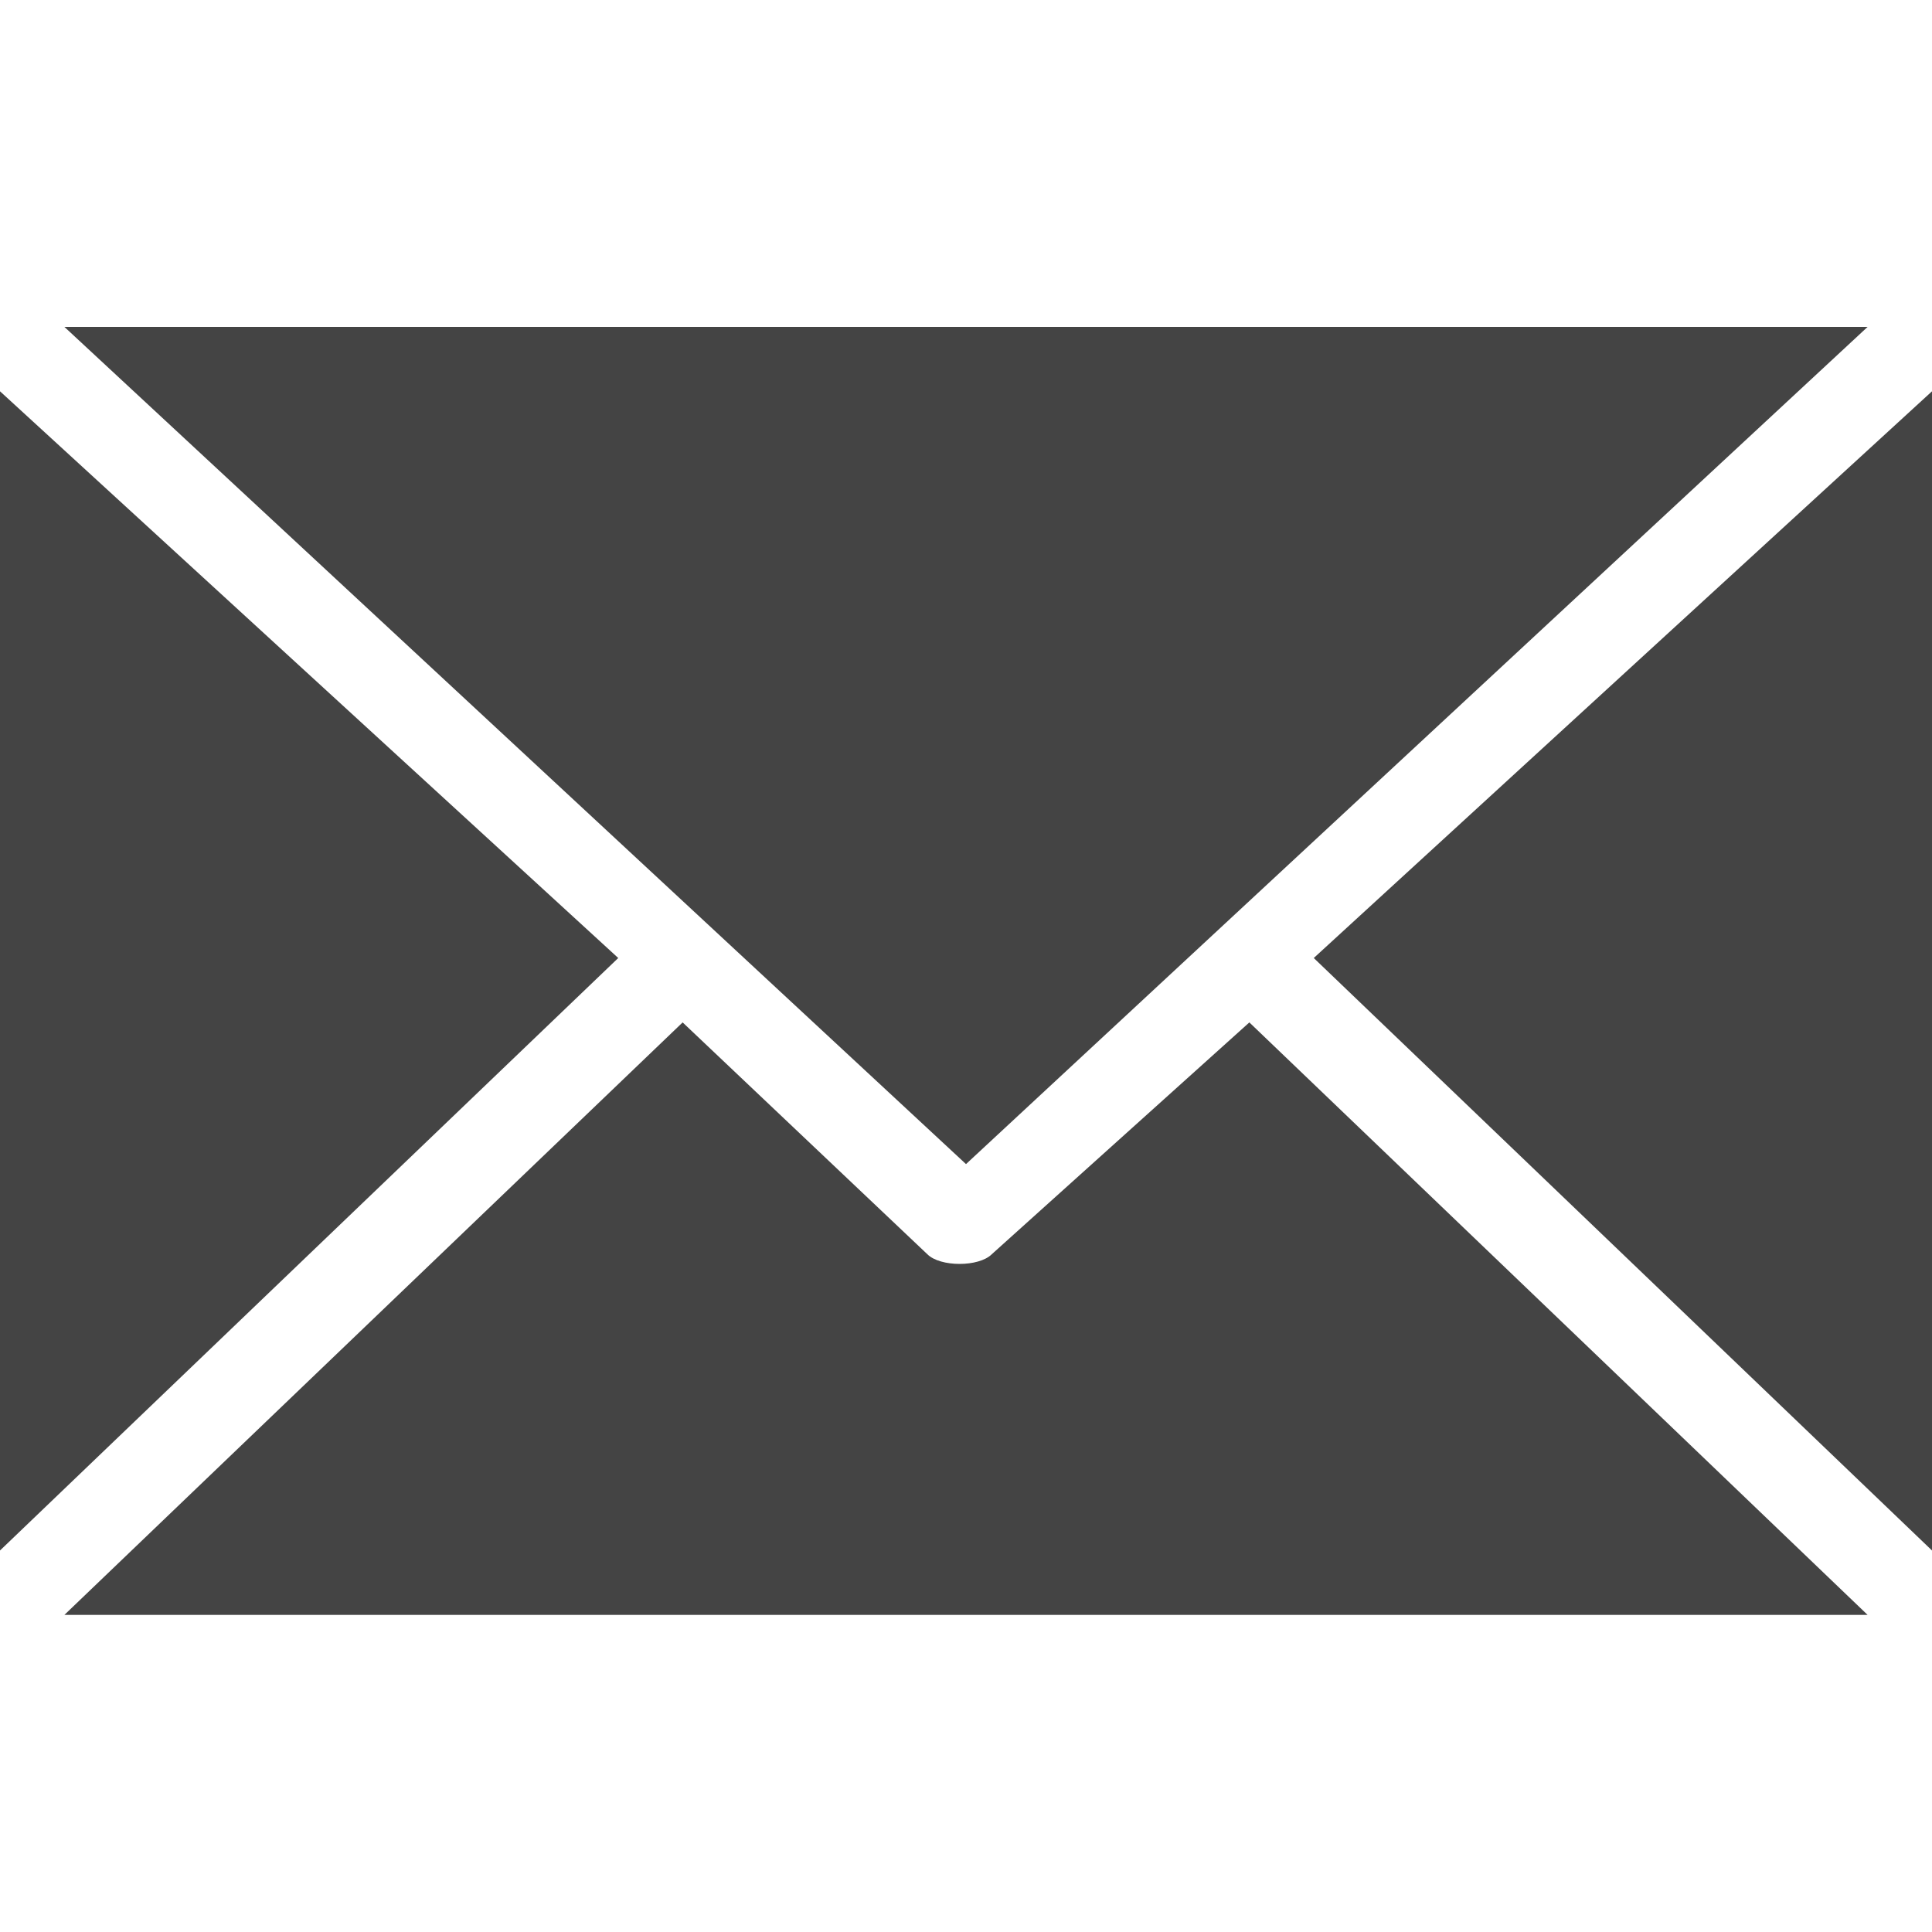
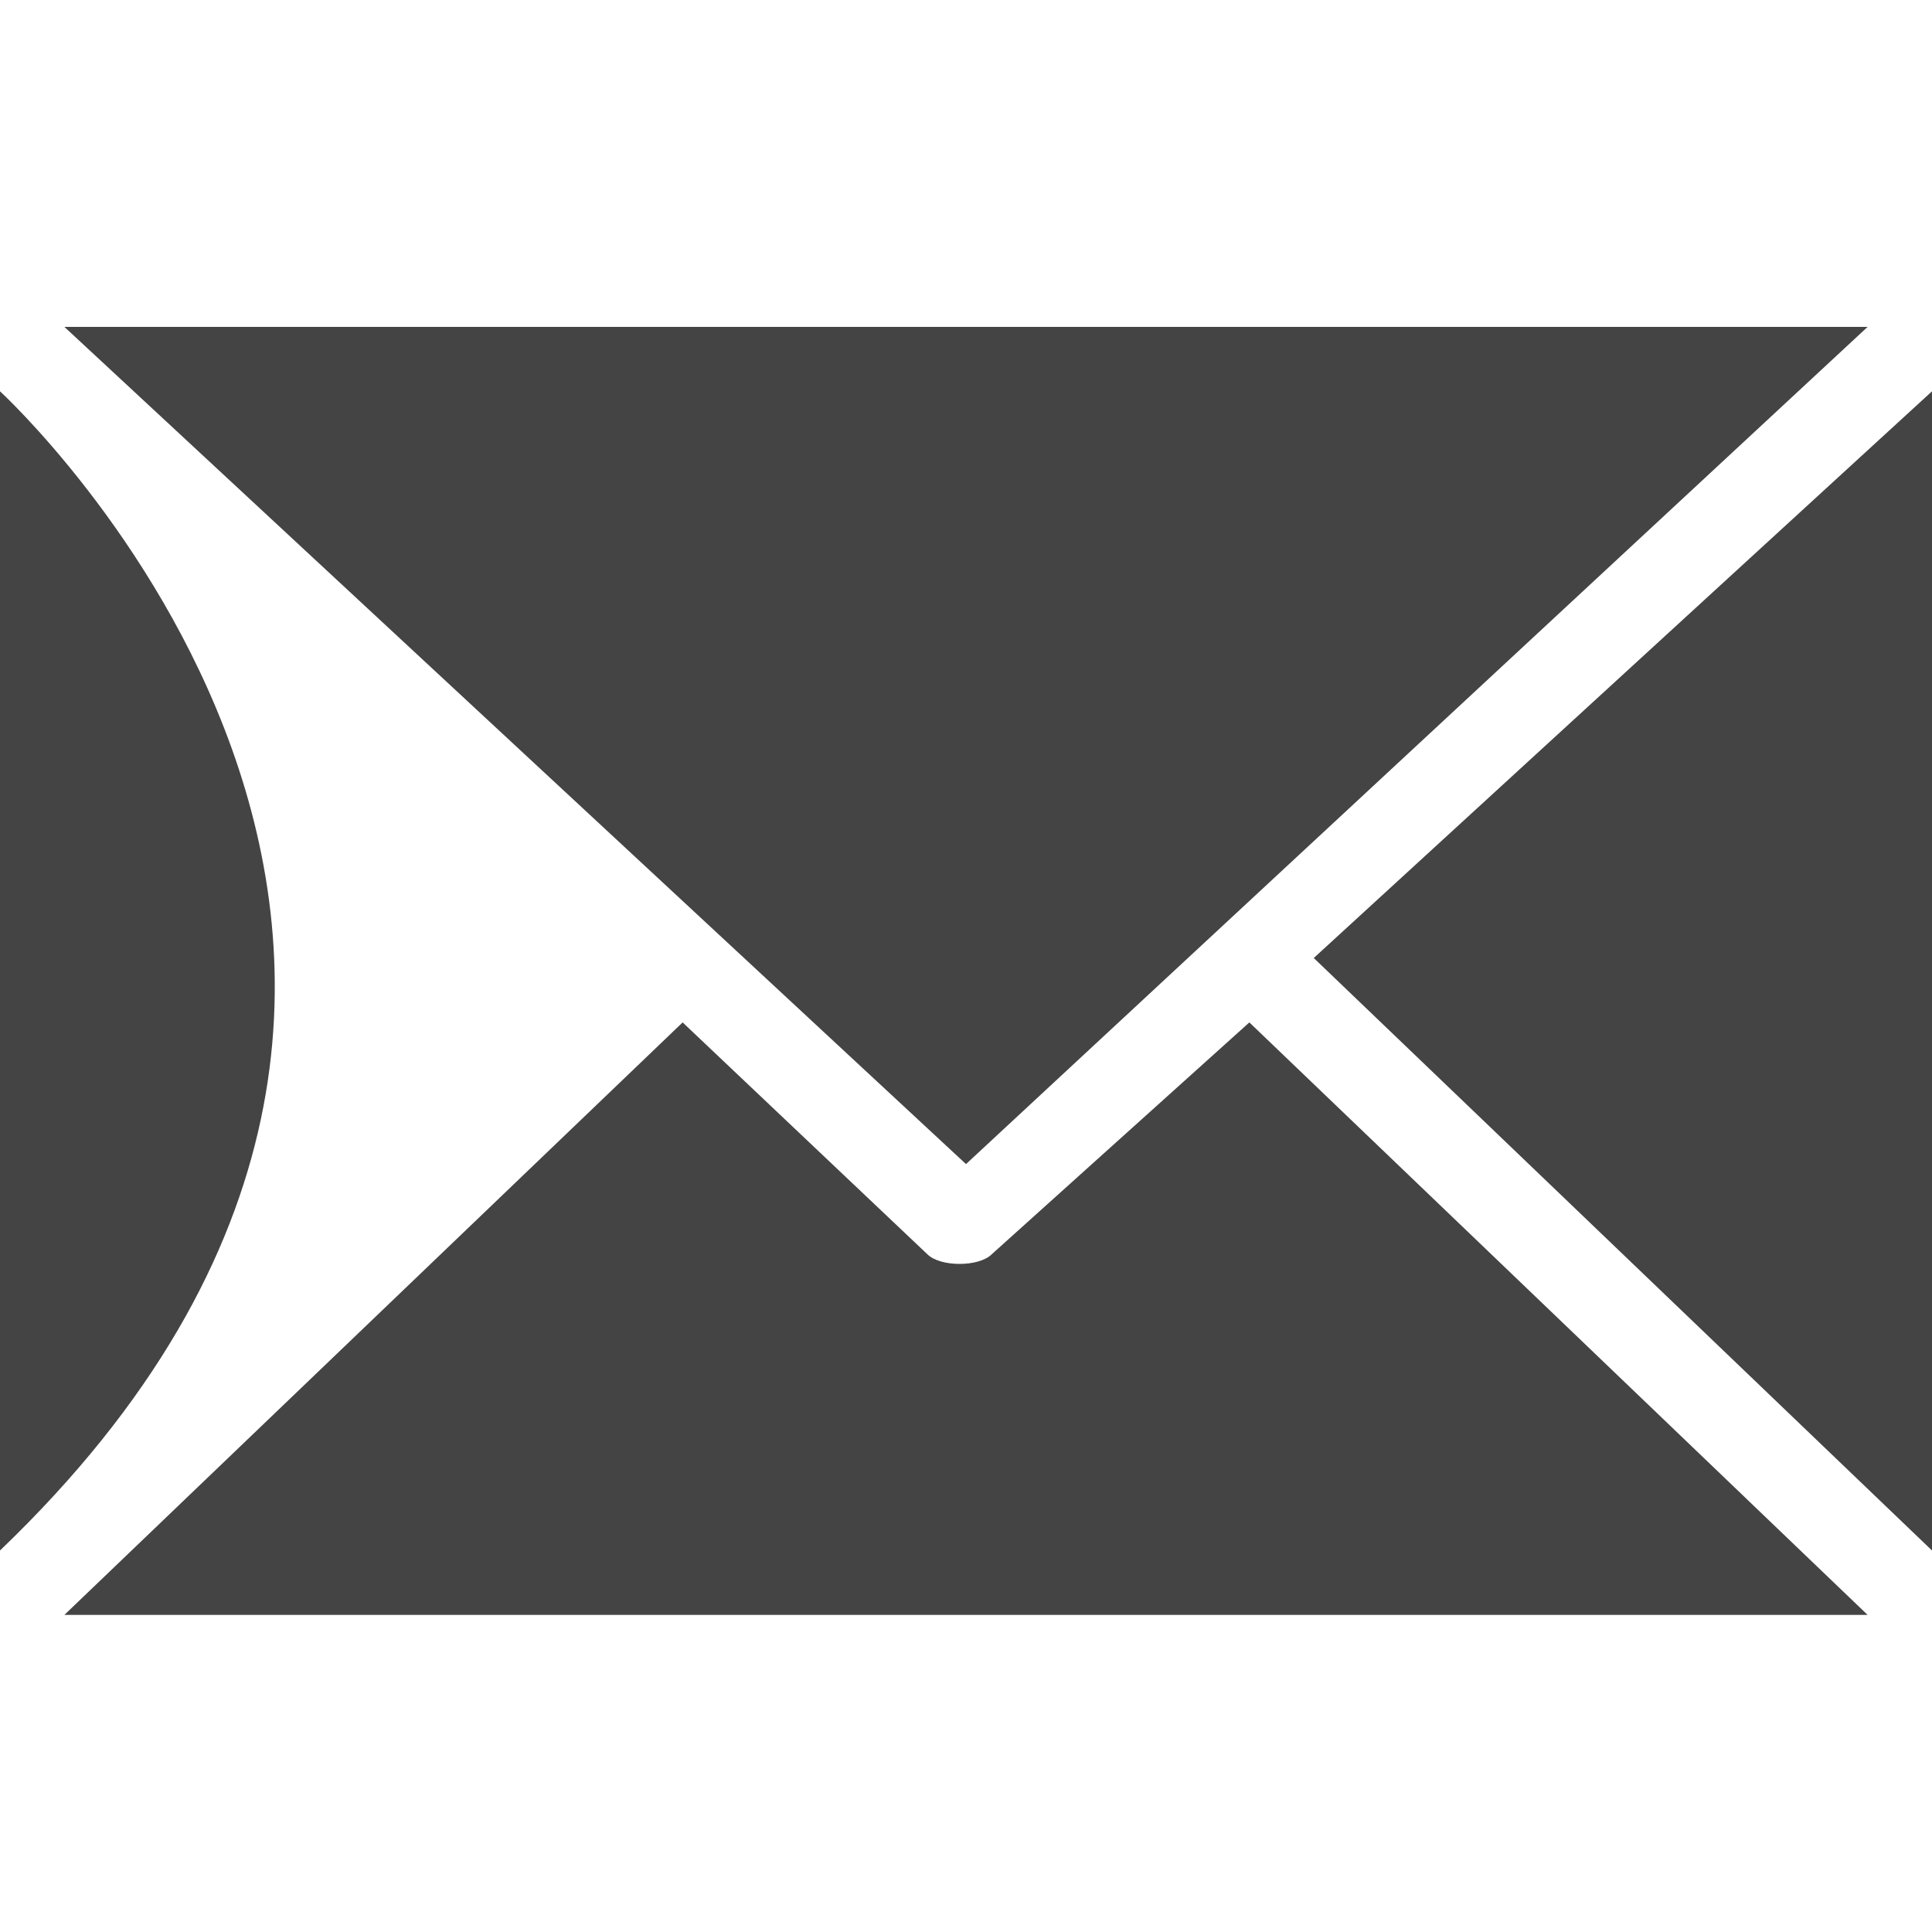
<svg xmlns="http://www.w3.org/2000/svg" version="1.1" id="Layer_1" x="0px" y="0px" viewBox="0 0 15 15" style="enable-background:new 0 0 15 15;" xml:space="preserve">
  <style type="text/css">
	.st0{fill:#444444;}
</style>
  <g transform="translate(0,-952.362)">
-     <path class="st0" d="M0.5,954.9l7,6.5l7-6.5H0.5z M0,955.4v9l4.8-4.6C4.8,959.8,0,955.4,0,955.4z M15,955.4l-4.8,4.4l4.8,4.6V955.4   z M5.3,960.3l-4.8,4.6h14l-4.8-4.6l-2,1.8c-0.1,0.1-0.4,0.1-0.5,0L5.3,960.3z" />
+     <path class="st0" d="M0.5,954.9l7,6.5l7-6.5H0.5z M0,955.4v9C4.8,959.8,0,955.4,0,955.4z M15,955.4l-4.8,4.4l4.8,4.6V955.4   z M5.3,960.3l-4.8,4.6h14l-4.8-4.6l-2,1.8c-0.1,0.1-0.4,0.1-0.5,0L5.3,960.3z" />
  </g>
</svg>